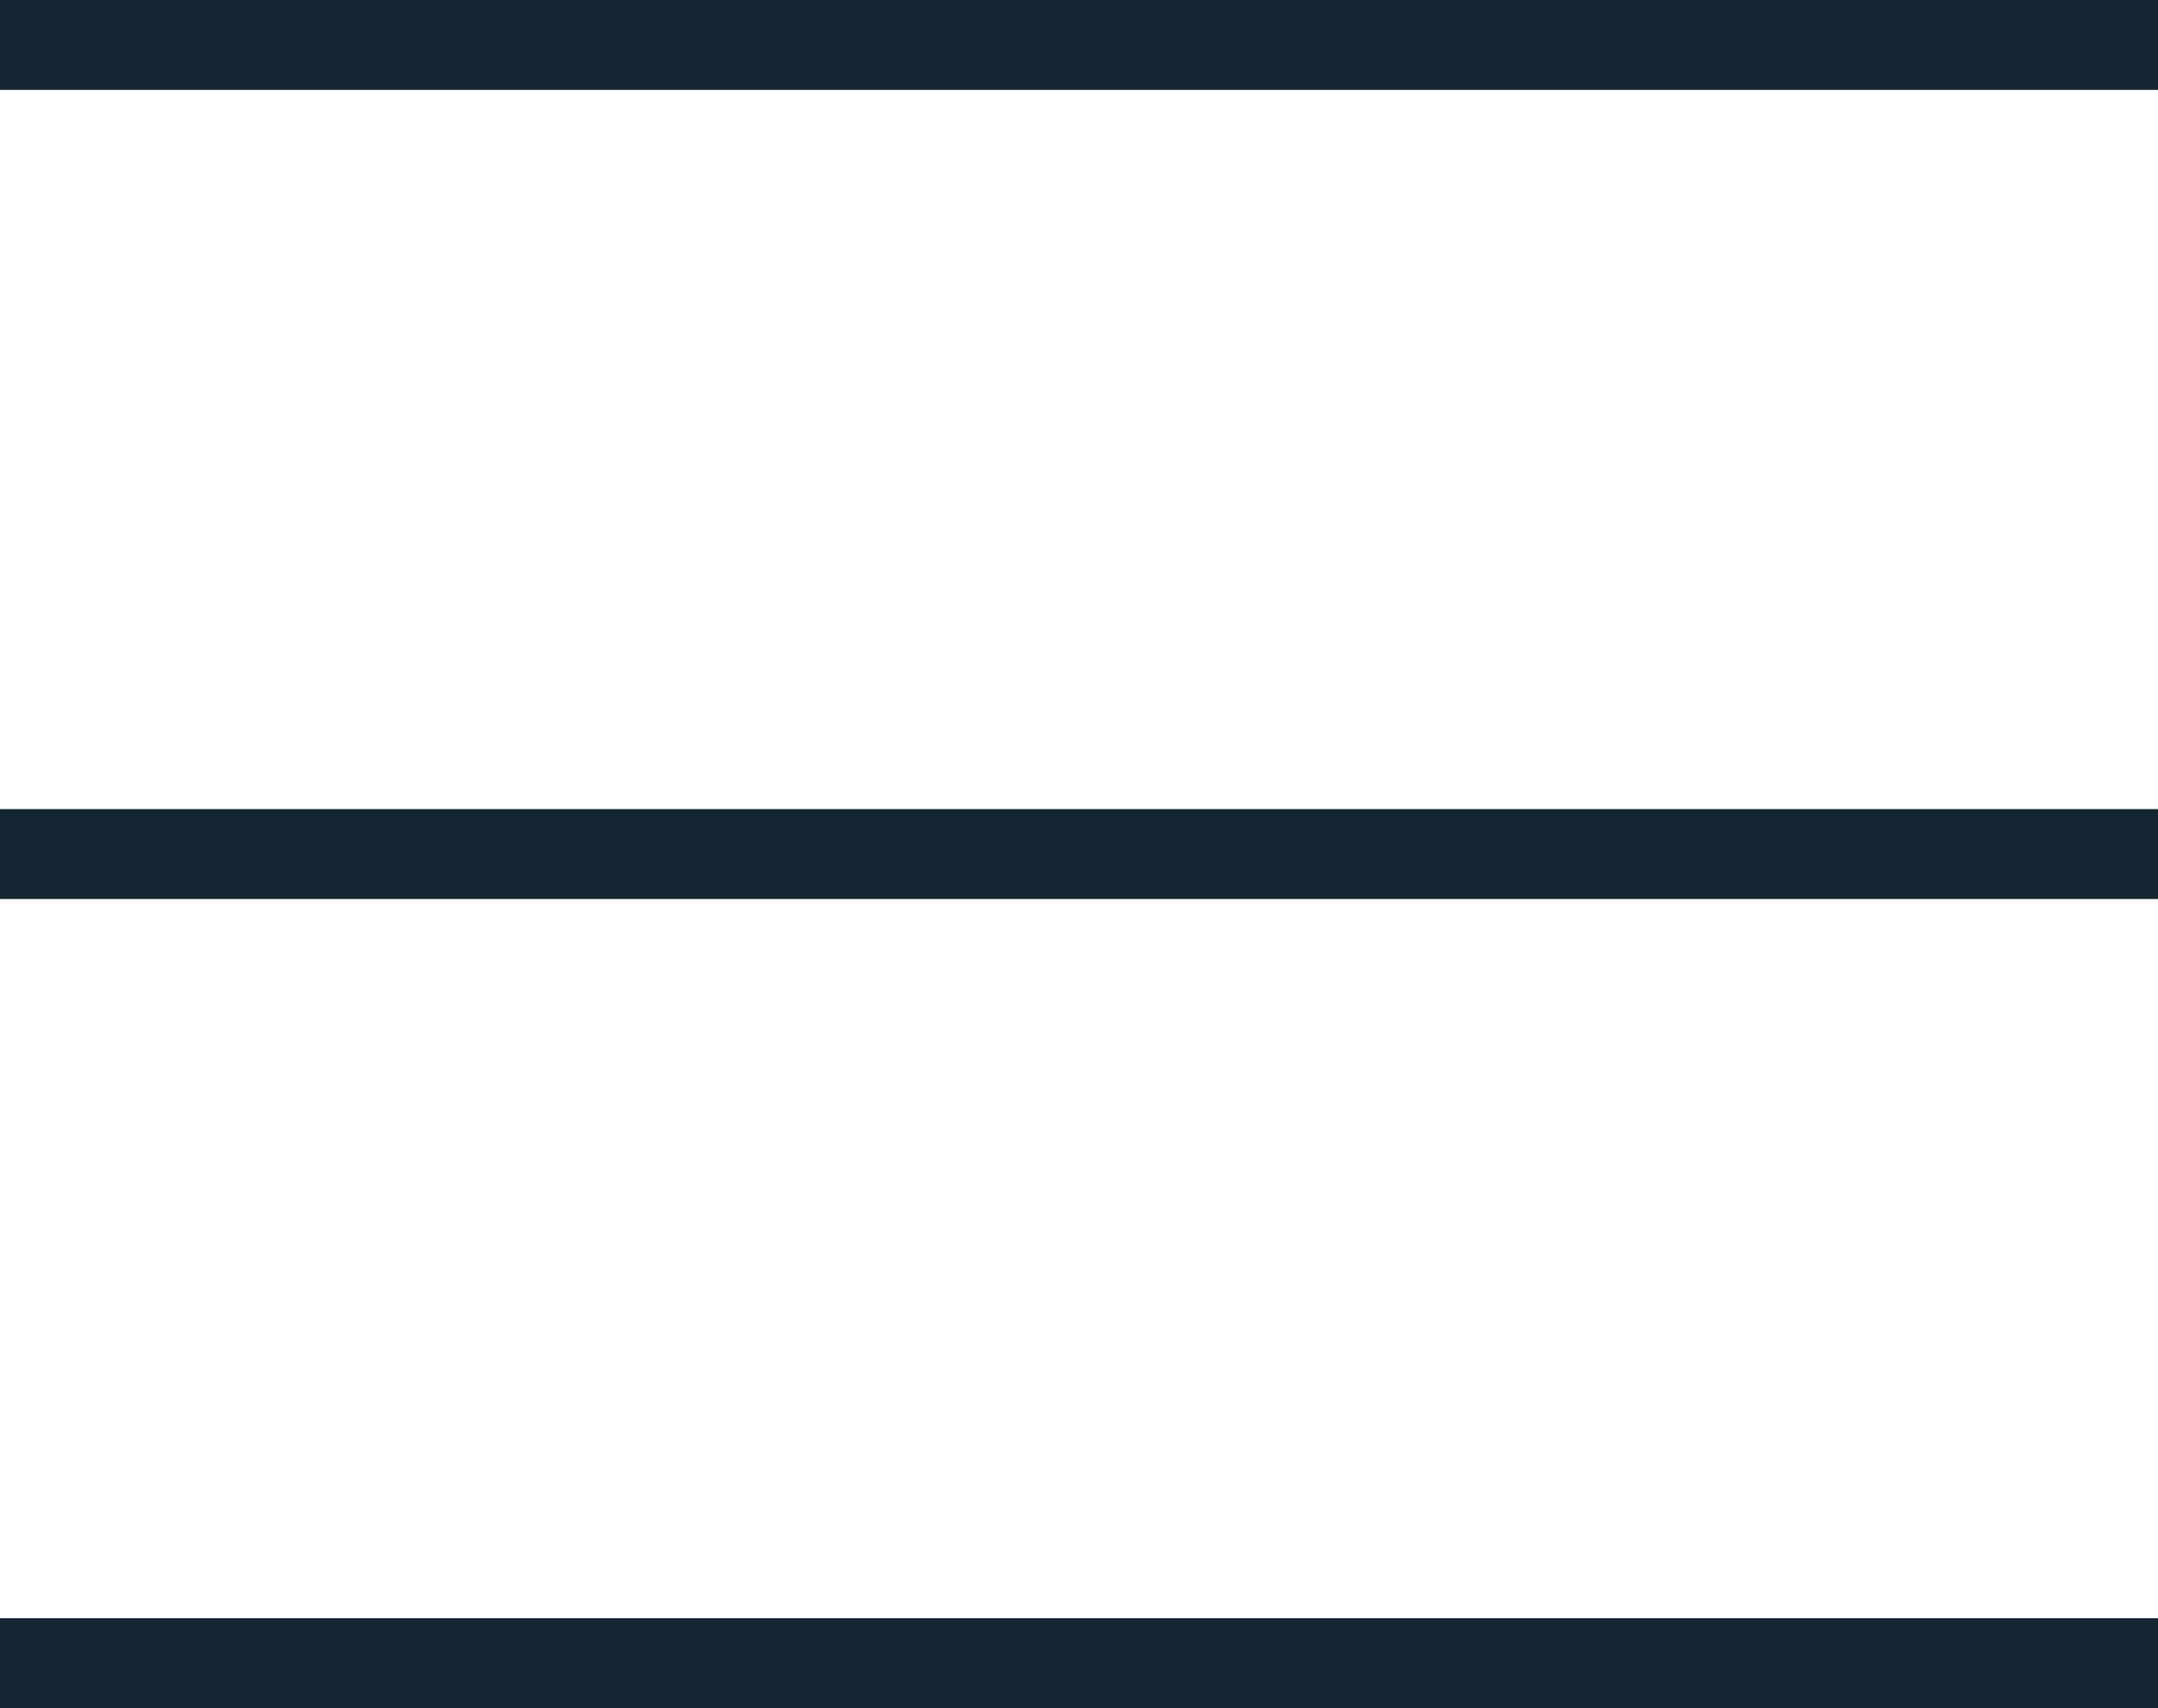
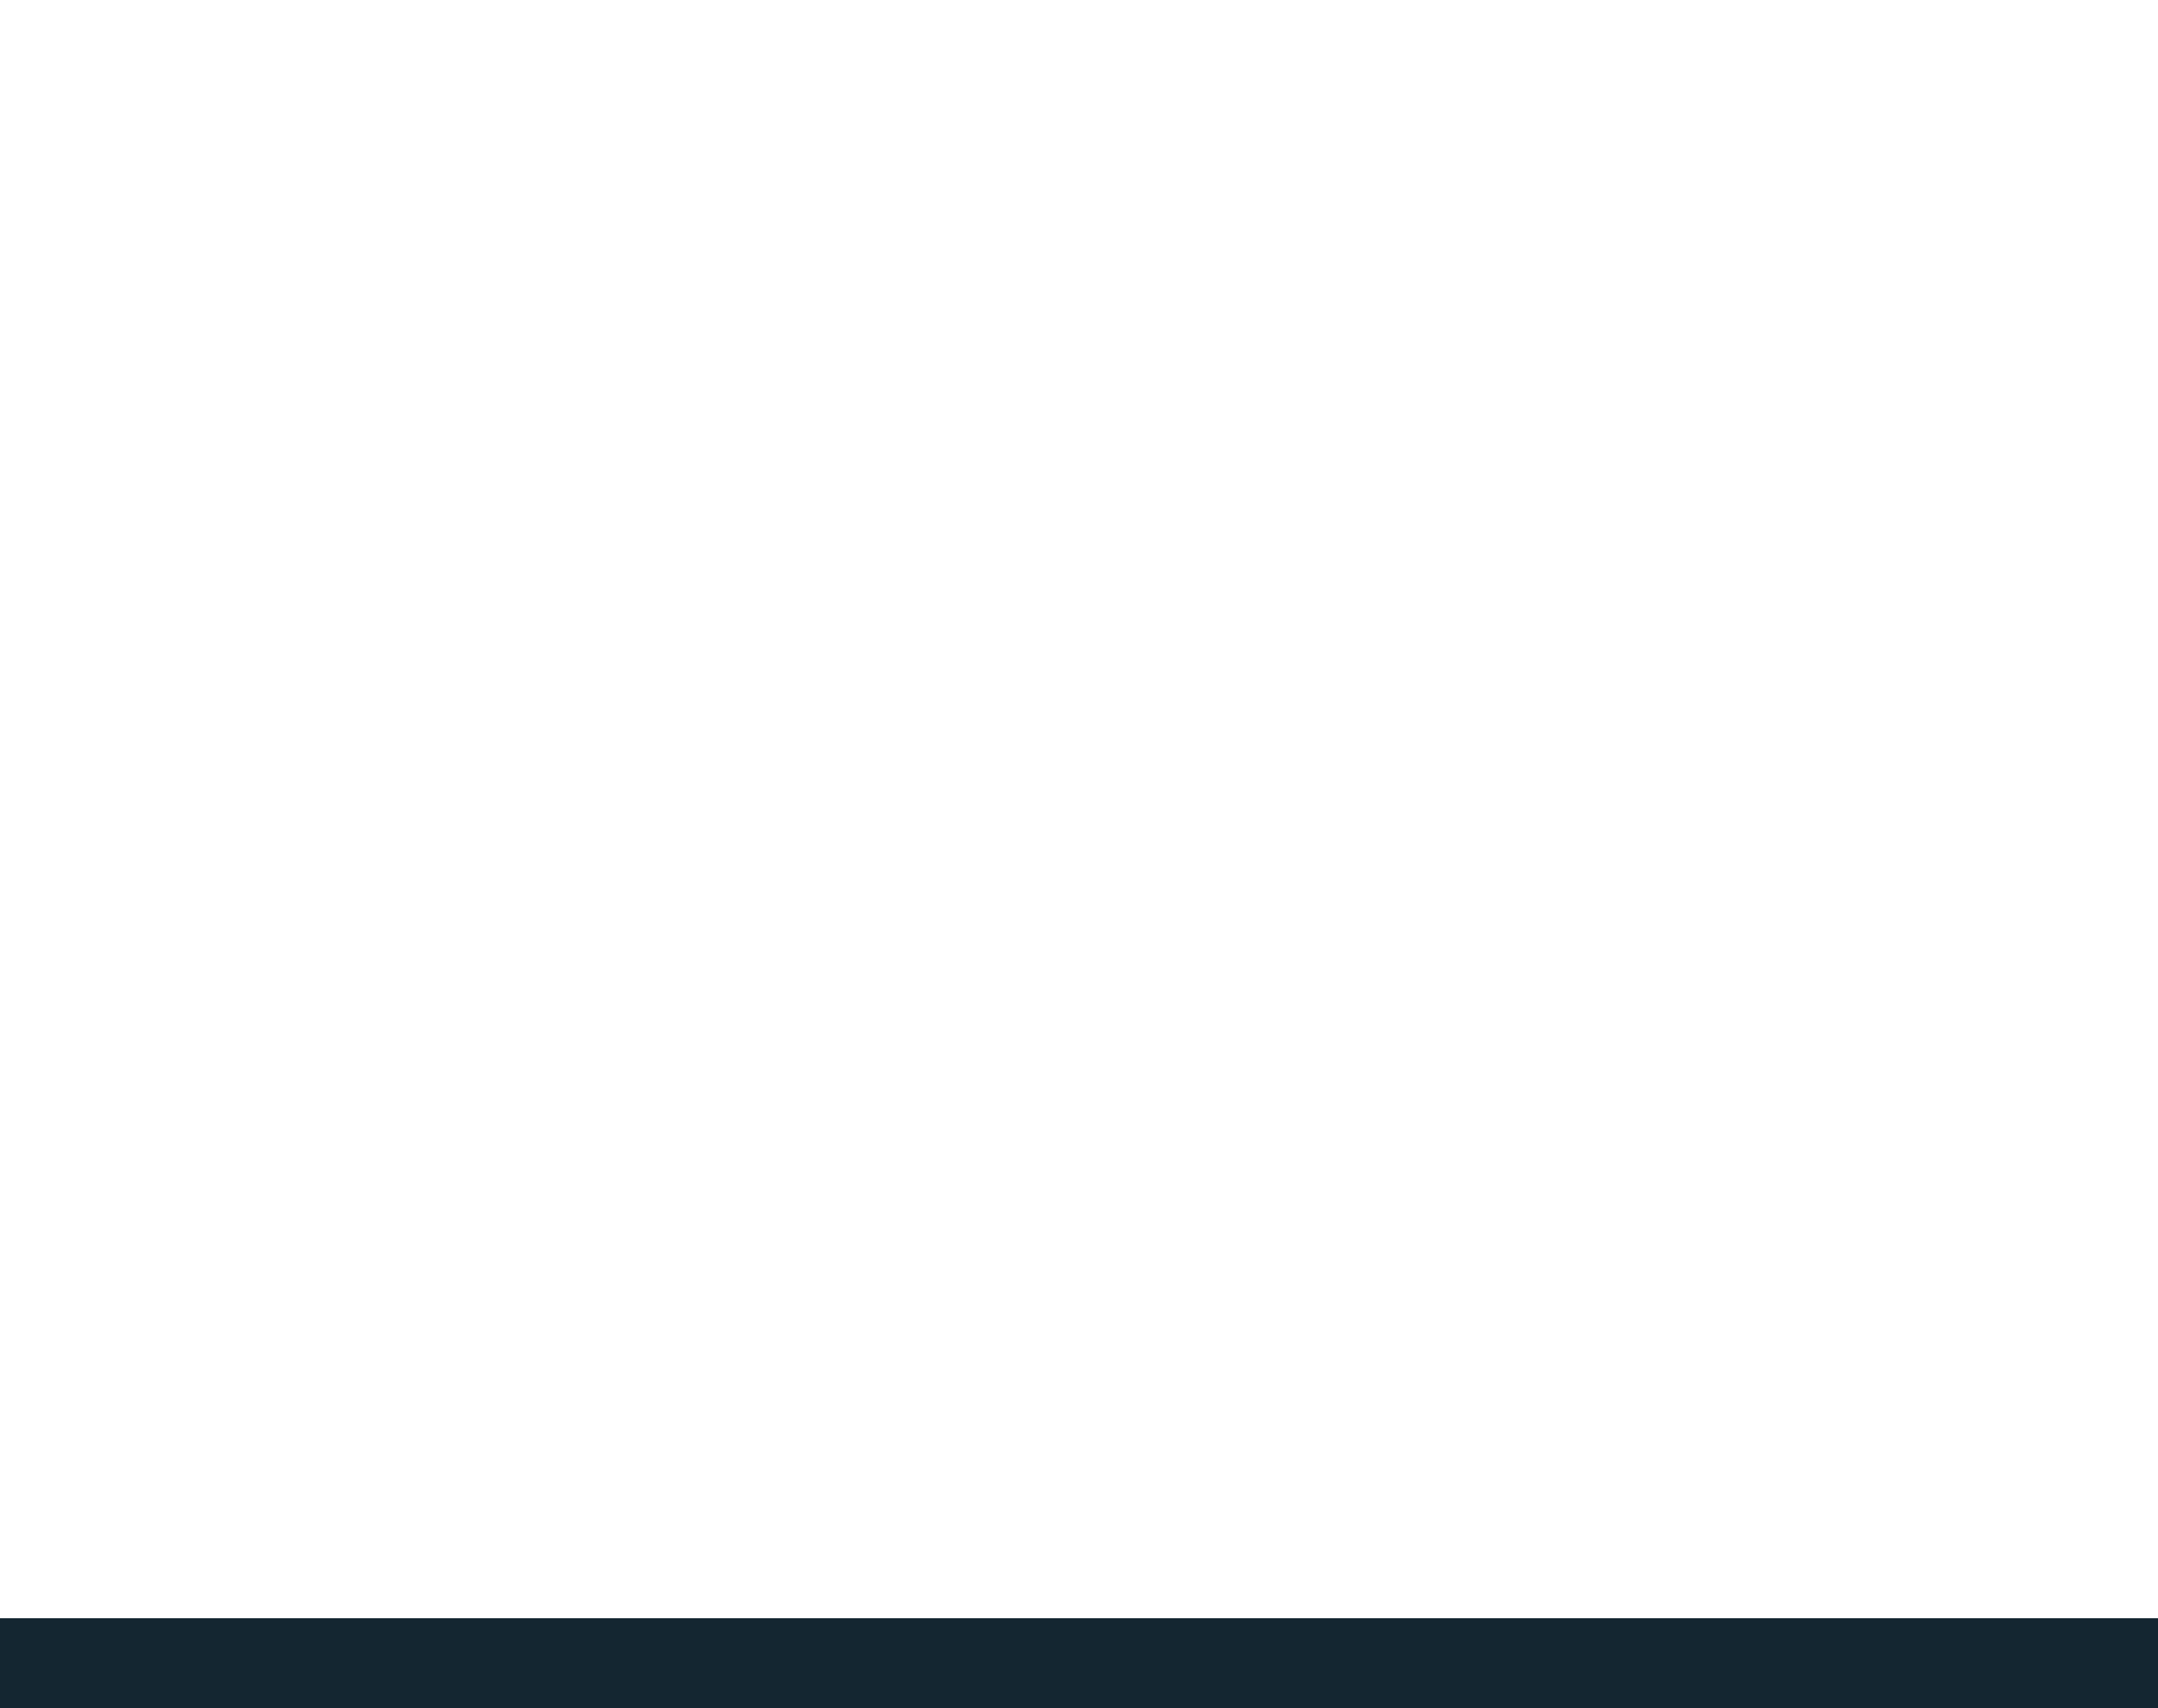
<svg xmlns="http://www.w3.org/2000/svg" width="24" height="19" viewBox="0 0 24 19" fill="none">
-   <line y1="0.5" x2="24" y2="0.5" stroke="#142631" />
-   <line y1="9.5" x2="24" y2="9.5" stroke="#142631" />
  <line y1="18.5" x2="24" y2="18.5" stroke="#142631" />
</svg>